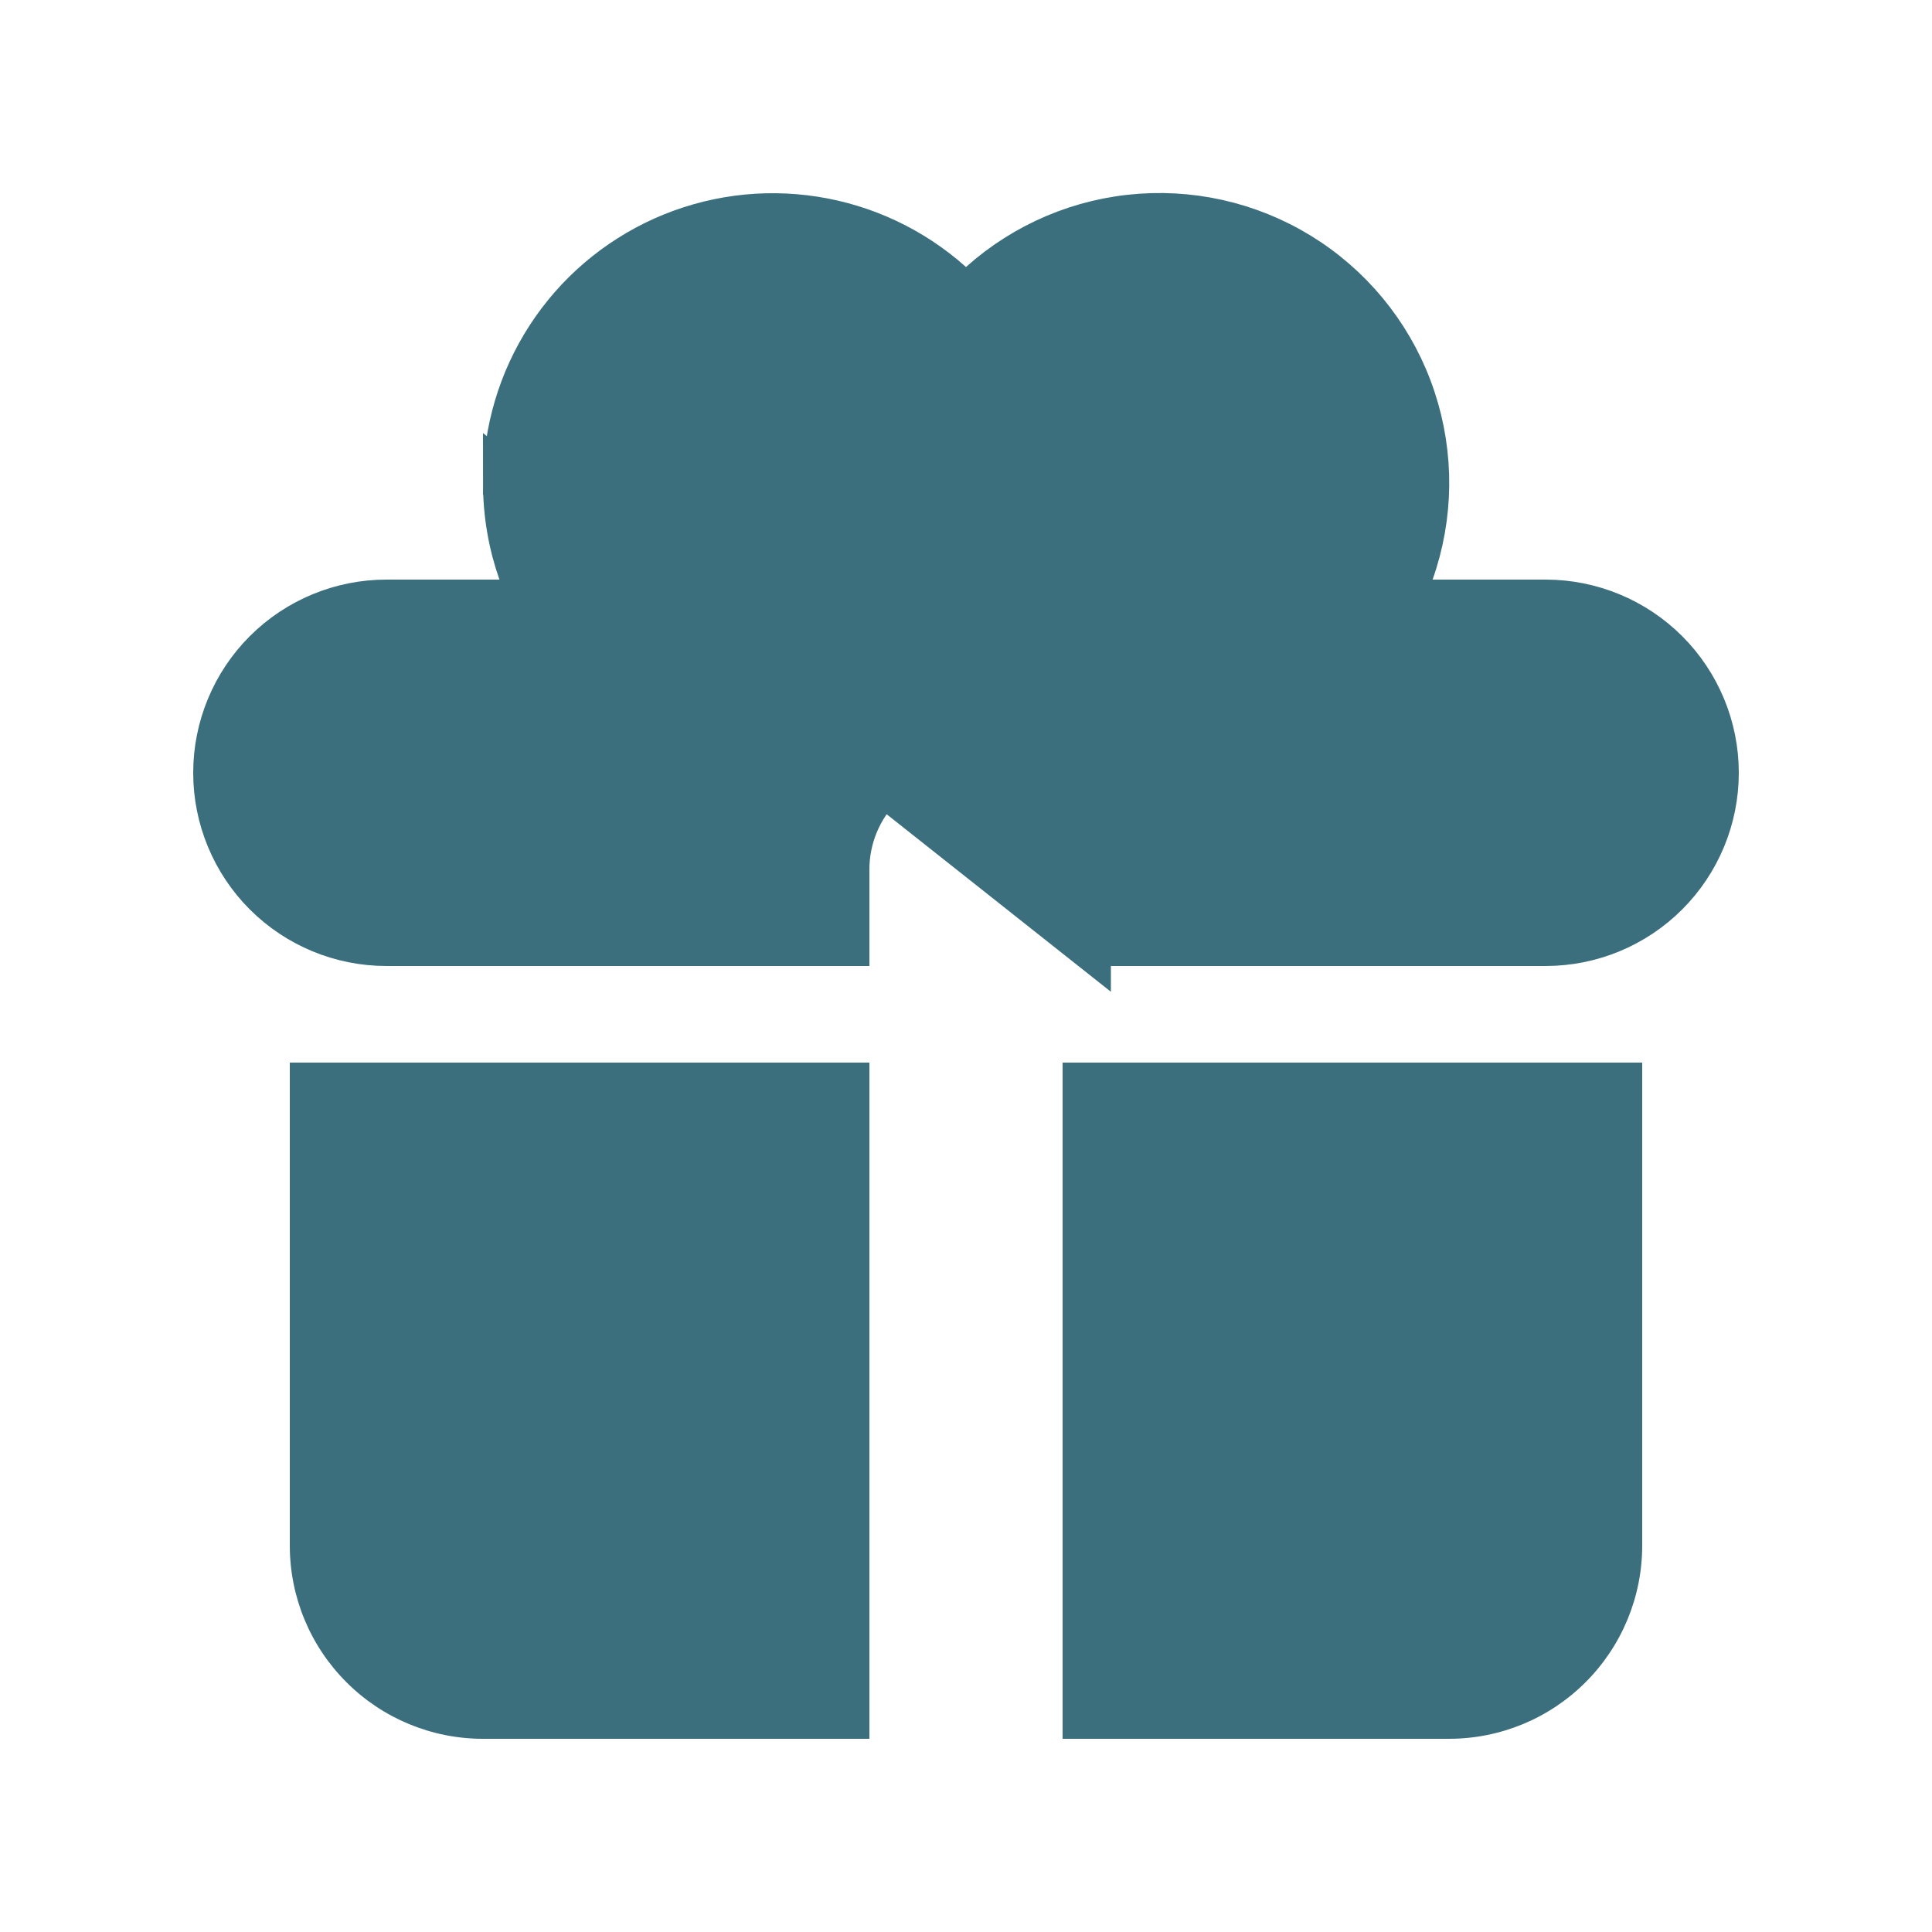
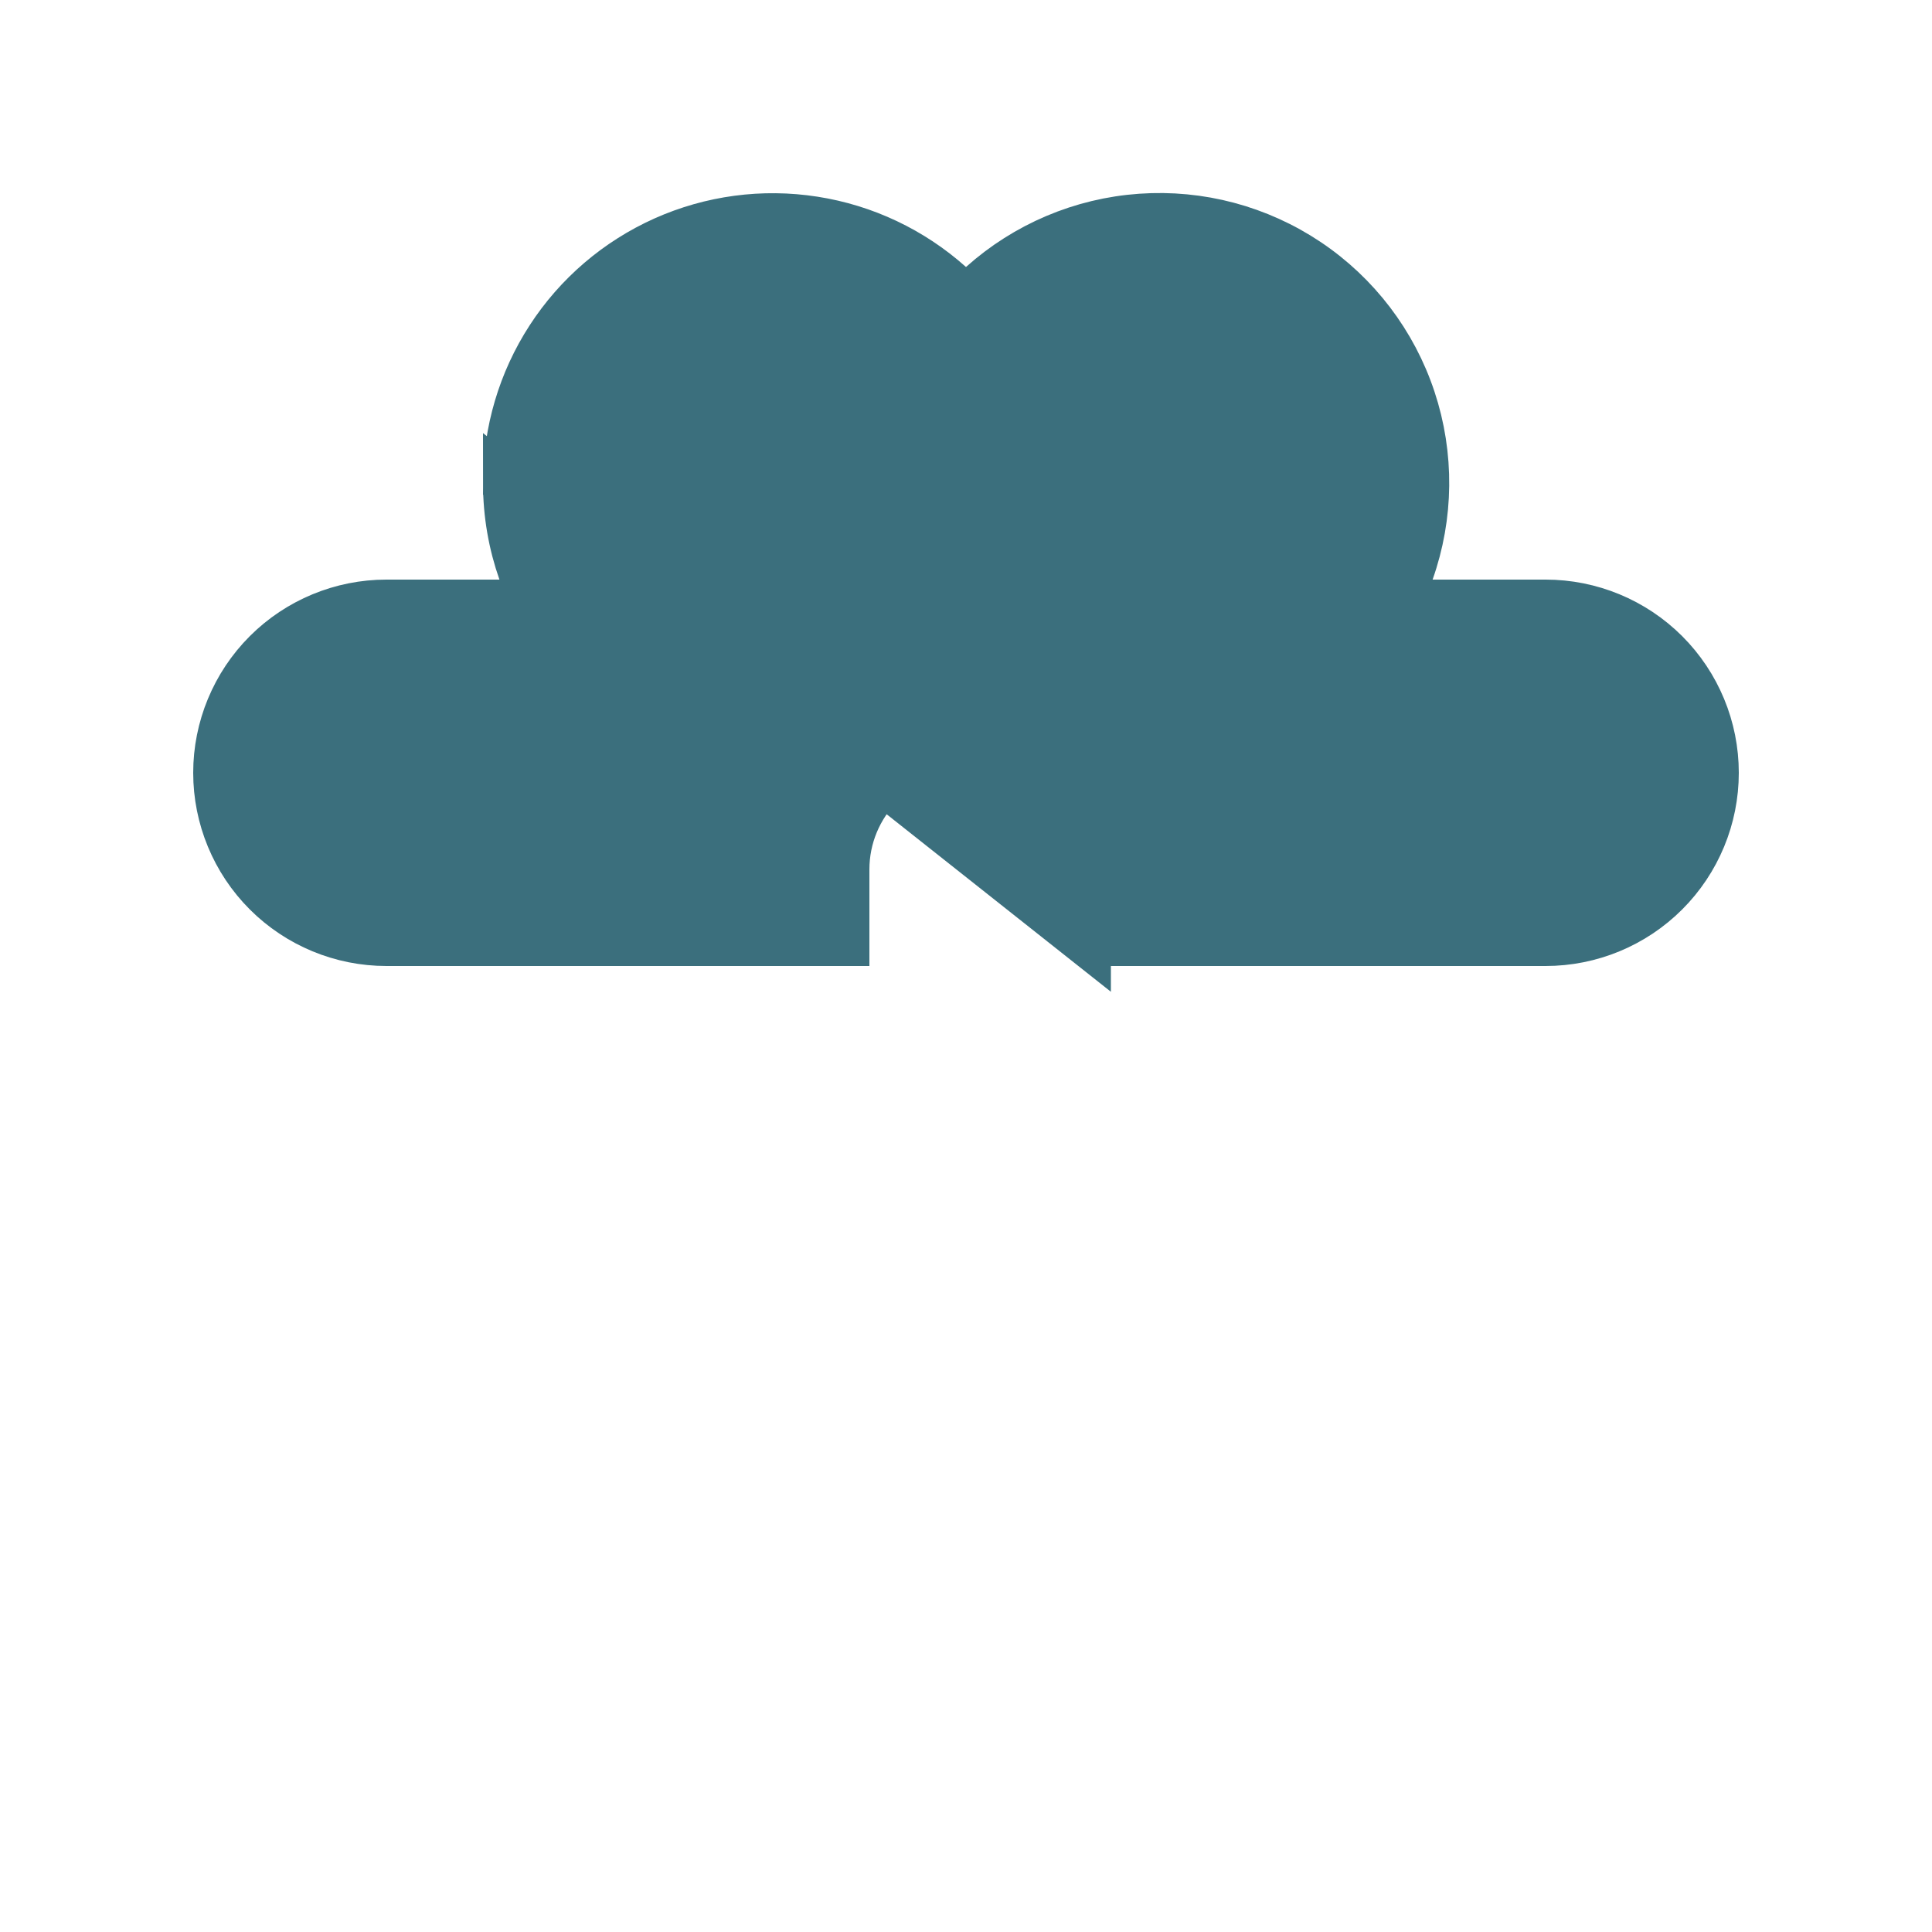
<svg xmlns="http://www.w3.org/2000/svg" width="40" height="40" viewBox="0 0 40 40" fill="none">
  <path d="M22.5 19.5H32C32.928 19.5 33.819 19.131 34.475 18.475C35.131 17.819 35.5 16.928 35.5 16C35.5 15.072 35.131 14.181 34.475 13.525C33.819 12.869 32.928 12.5 32 12.5H29.66H28.952L29.189 11.833C29.597 10.681 29.61 9.426 29.225 8.266C28.841 7.106 28.081 6.107 27.066 5.427C26.051 4.747 24.838 4.424 23.619 4.51C22.4 4.595 21.244 5.085 20.334 5.9L20 6.199L19.667 5.901C18.875 5.193 17.896 4.729 16.847 4.566C15.798 4.402 14.724 4.546 13.755 4.979C12.786 5.413 11.962 6.117 11.385 7.008C10.807 7.899 10.5 8.938 10.5 10L22.5 19.5ZM22.5 19.5V18C22.5 17.337 22.237 16.701 21.768 16.232C21.299 15.763 20.663 15.5 20 15.5C19.337 15.5 18.701 15.763 18.232 16.232C17.763 16.701 17.5 17.337 17.5 18V19.5H8C7.072 19.5 6.181 19.131 5.525 18.475C4.869 17.819 4.5 16.928 4.5 16C4.5 15.072 4.869 14.181 5.525 13.525C6.181 12.869 7.072 12.5 8 12.5H10.34H11.046L10.812 11.834C10.61 11.261 10.5 10.643 10.5 10L22.5 19.5ZM18 12.5H18.5V12V10C18.5 9.506 18.353 9.022 18.079 8.611C17.804 8.2 17.413 7.88 16.957 7.69C16.5 7.501 15.997 7.452 15.512 7.548C15.027 7.645 14.582 7.883 14.232 8.232C13.883 8.582 13.645 9.027 13.548 9.512C13.452 9.997 13.501 10.5 13.69 10.957C13.88 11.414 14.2 11.804 14.611 12.079C15.022 12.353 15.505 12.5 16 12.5H18ZM21.5 12V12.5H22H24C24.494 12.5 24.978 12.353 25.389 12.079C25.8 11.804 26.12 11.414 26.31 10.957C26.499 10.5 26.548 9.997 26.452 9.512C26.355 9.027 26.117 8.582 25.768 8.232C25.418 7.883 24.973 7.645 24.488 7.548C24.003 7.452 23.5 7.501 23.043 7.69C22.587 7.88 22.196 8.2 21.921 8.611C21.647 9.022 21.5 9.506 21.5 10V12Z" fill="#3B6F7D" stroke="#3B6F7D" />
-   <path d="M18 22H6V32C6 33.061 6.421 34.078 7.172 34.828C7.922 35.579 8.939 36 10 36H18V22ZM22 36H30C31.061 36 32.078 35.579 32.828 34.828C33.579 34.078 34 33.061 34 32V22H22V36Z" fill="#3B6F7D" />
</svg>